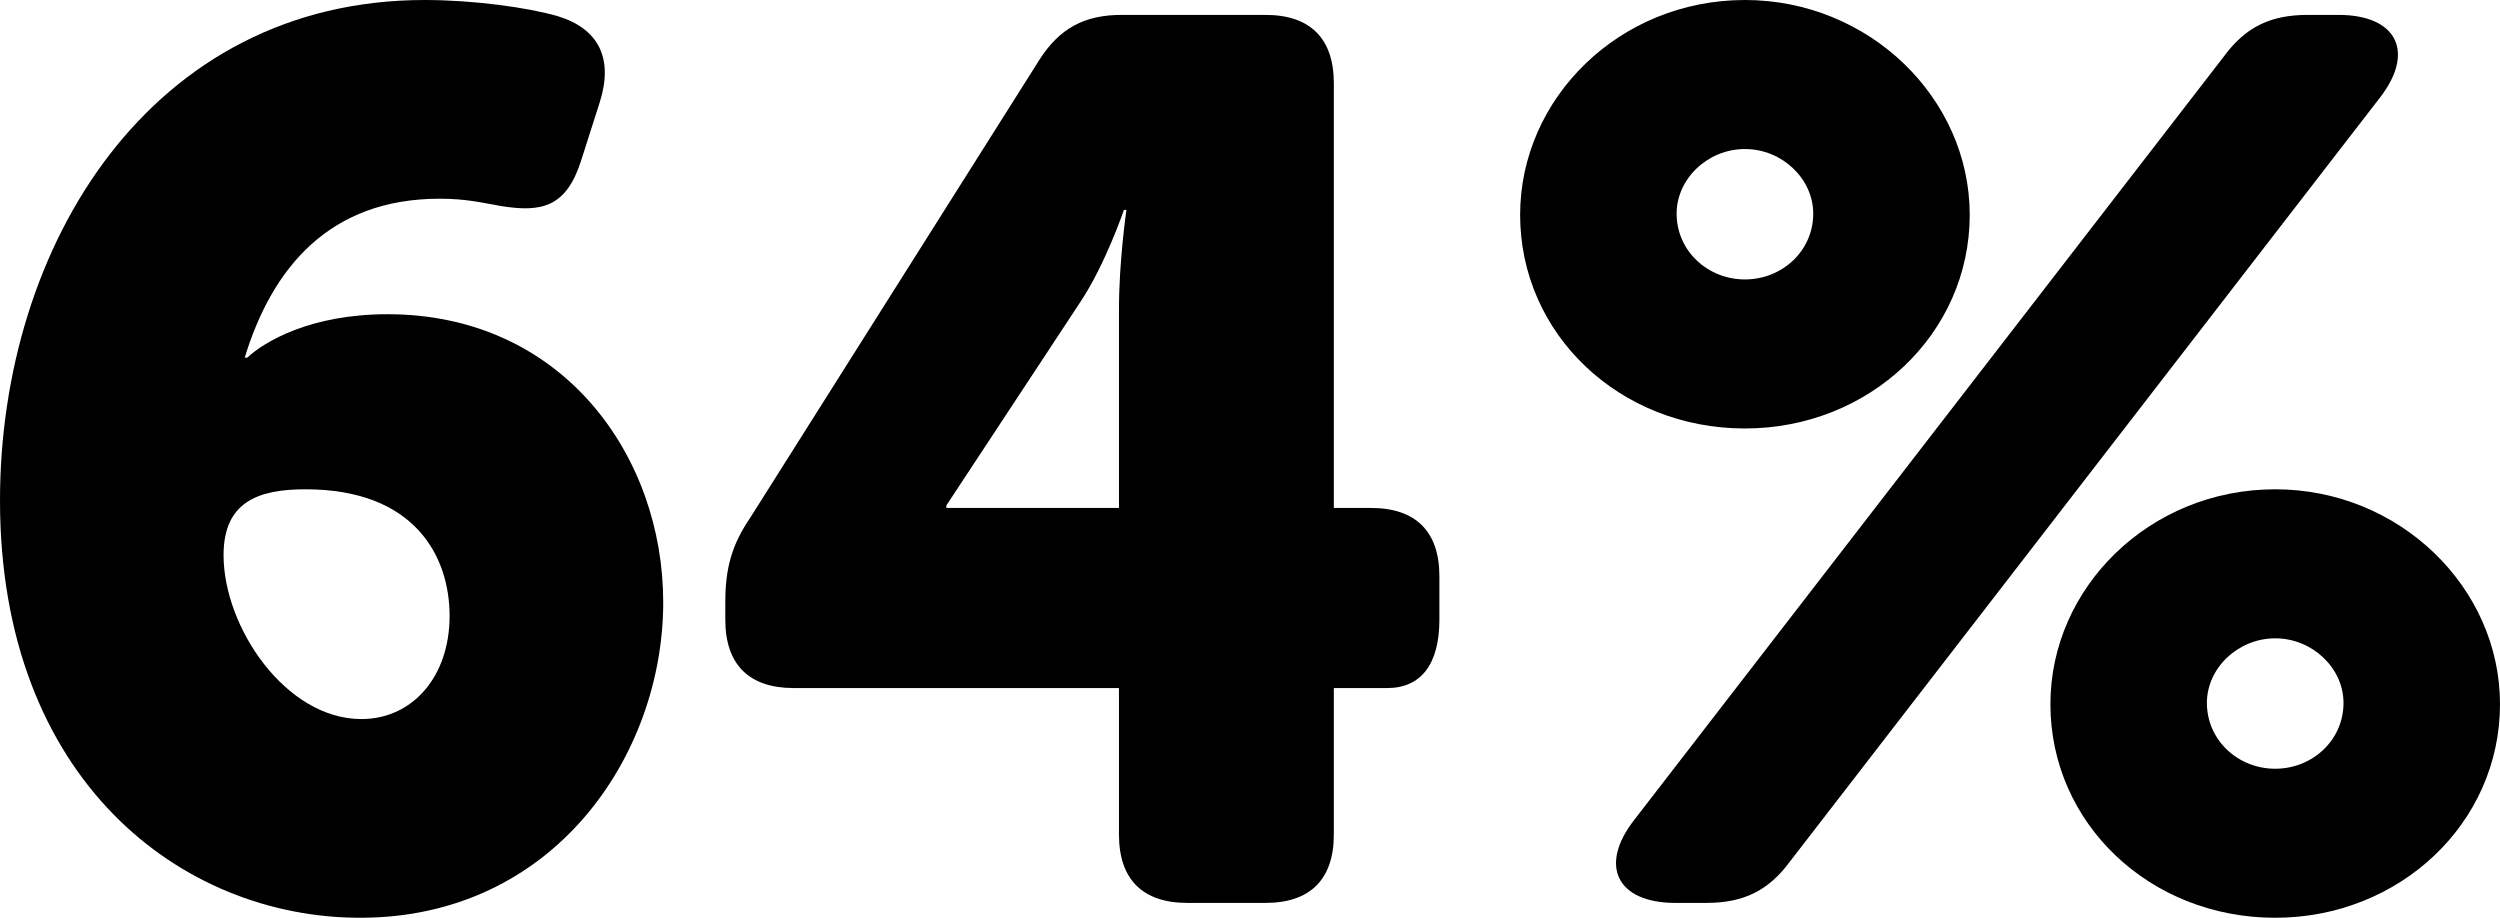
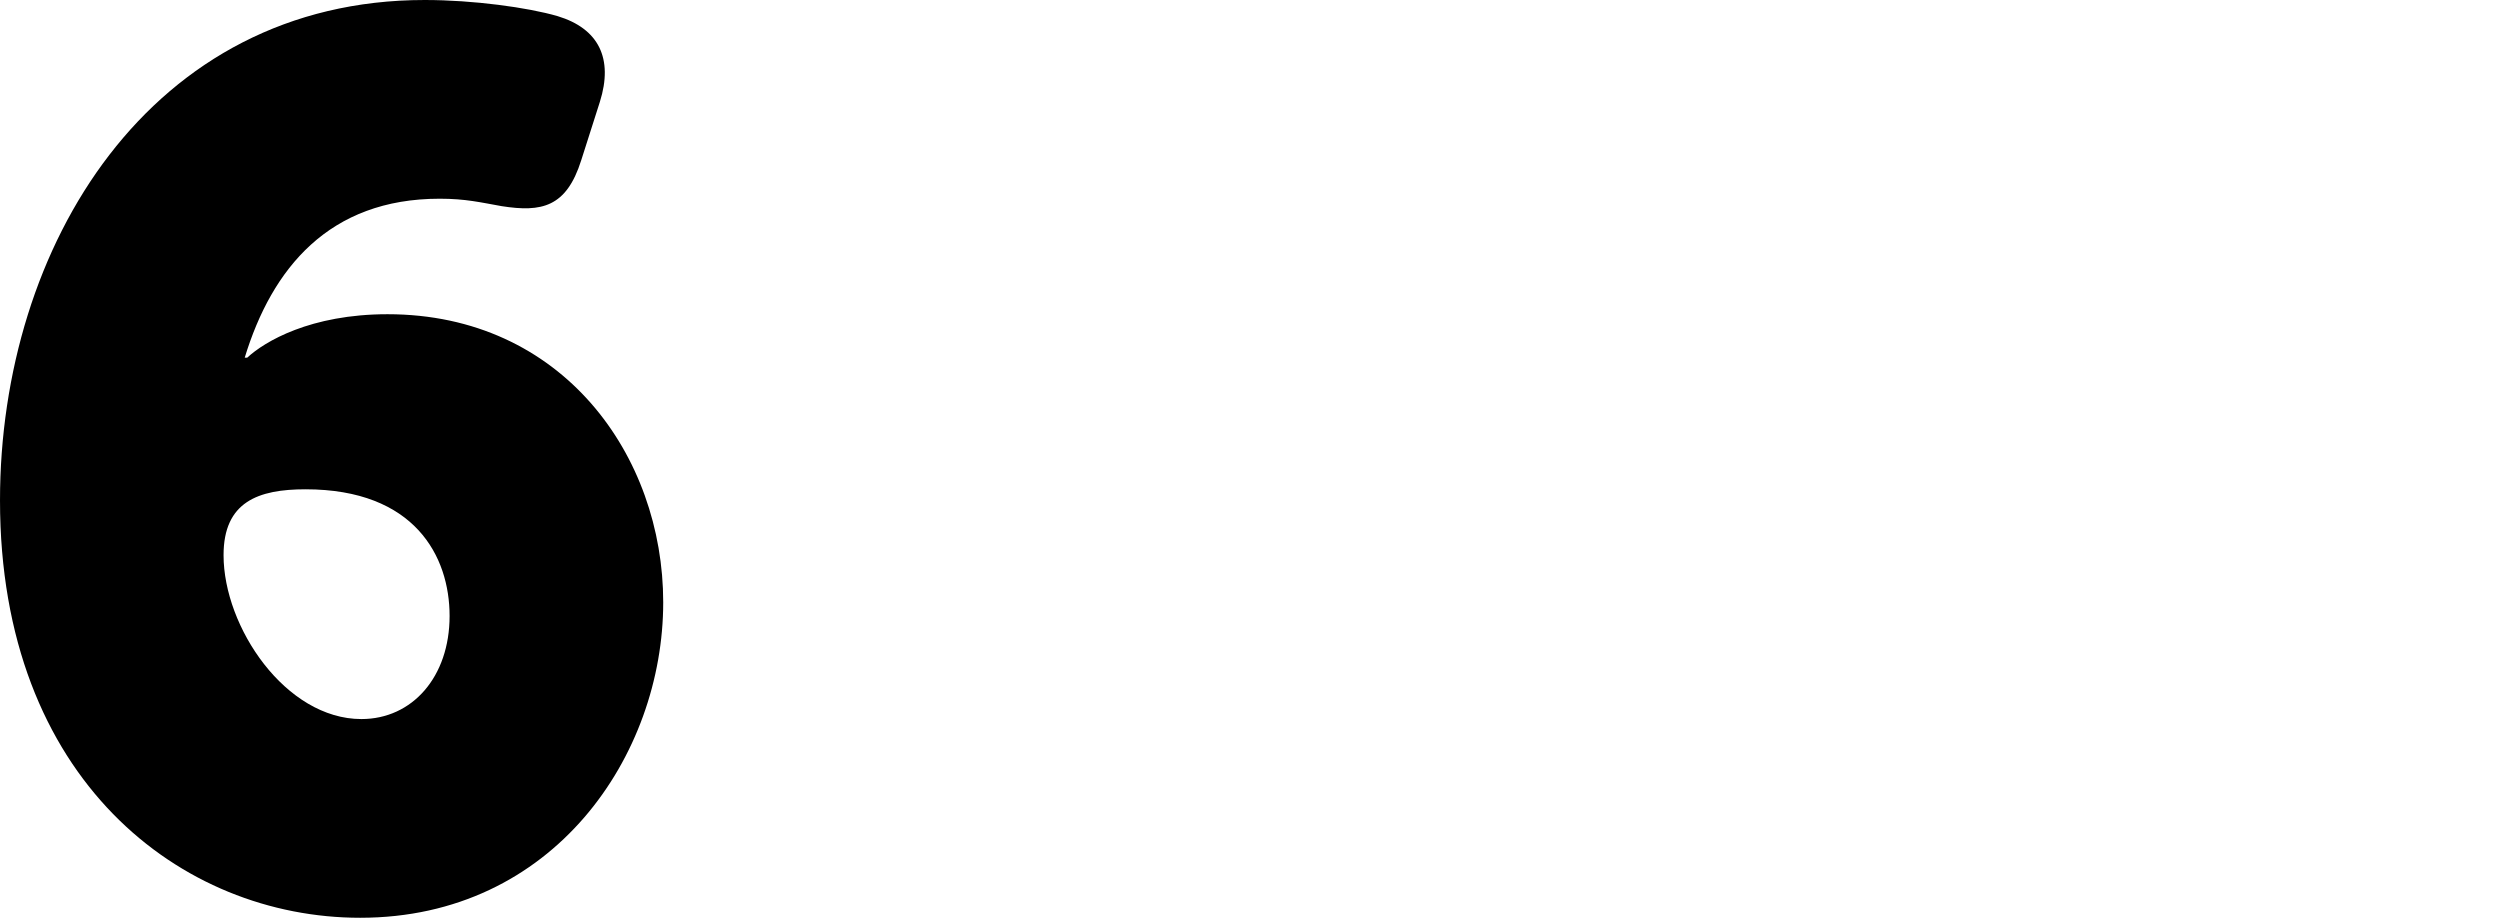
<svg xmlns="http://www.w3.org/2000/svg" version="1.1" x="0px" y="0px" width="60.388px" height="22.169px" viewBox="0 0 60.388 22.169" style="overflow:visible;enable-background:new 0 0 60.388 22.169;" xml:space="preserve">
  <defs>
</defs>
  <g>
    <path d="M10.26,0c1.17,0,2.49,0.18,3.21,0.39c0.99,0.3,1.35,1.02,1.02,2.07l-0.45,1.41c-0.36,1.14-0.96,1.26-1.92,1.11   c-0.51-0.09-0.87-0.18-1.5-0.18c-2.67,0-4.05,1.68-4.709,3.84h0.06C6.39,8.25,7.5,7.59,9.36,7.59c4.23,0,6.66,3.419,6.66,6.959   c0,3.69-2.64,7.62-7.32,7.62c-4.32,0-8.7-3.33-8.7-10.08C0,5.94,3.63,0,10.26,0z M8.73,17.369c1.23,0,2.13-1.02,2.13-2.49   c0-1.44-0.84-3.06-3.48-3.06c-1.14,0-1.98,0.3-1.98,1.59C5.4,15.149,6.9,17.369,8.73,17.369z" />
-     <path d="M17.52,14.969v-0.42c0-0.81,0.15-1.38,0.6-2.04l6.99-11.069c0.48-0.75,1.08-1.08,1.98-1.08h3.479   c1.08,0,1.65,0.57,1.65,1.65v10.26h0.9c1.08,0,1.65,0.57,1.65,1.65v1.05c0,1.08-0.45,1.65-1.26,1.65h-1.29v3.54   c0,1.08-0.57,1.65-1.65,1.65h-1.89c-1.08,0-1.65-0.57-1.65-1.65v-3.54h-7.86C18.089,16.619,17.52,16.049,17.52,14.969z    M27.029,12.27v-4.8c0-1.17,0.18-2.4,0.18-2.4h-0.06c0,0-0.45,1.32-1.05,2.22l-3.24,4.92v0.06H27.029z" />
-     <path d="M36.719,5.19c0-2.82,2.4-5.19,5.43-5.19c3,0,5.43,2.37,5.43,5.19c0,2.88-2.43,5.16-5.43,5.16   C39.119,10.35,36.719,8.07,36.719,5.19z M53.729,1.35c0.51-0.69,1.11-0.99,2.01-0.99h0.75c1.41,0,1.86,0.9,0.99,2.01l-14.25,18.45   c-0.51,0.69-1.11,0.99-2.01,0.99h-0.75c-1.41,0-1.86-0.9-0.99-2.01L53.729,1.35z M43.799,5.16c0-0.84-0.75-1.56-1.65-1.56   s-1.65,0.72-1.65,1.56c0,0.9,0.75,1.59,1.65,1.59S43.799,6.06,43.799,5.16z M54.958,11.819c3,0,5.43,2.37,5.43,5.19   c0,2.88-2.43,5.16-5.43,5.16c-3.03,0-5.43-2.28-5.43-5.16C49.528,14.189,51.928,11.819,54.958,11.819z M54.958,18.569   c0.9,0,1.65-0.69,1.65-1.59c0-0.84-0.75-1.56-1.65-1.56c-0.9,0-1.65,0.72-1.65,1.56C53.309,17.879,54.058,18.569,54.958,18.569z" />
  </g>
</svg>